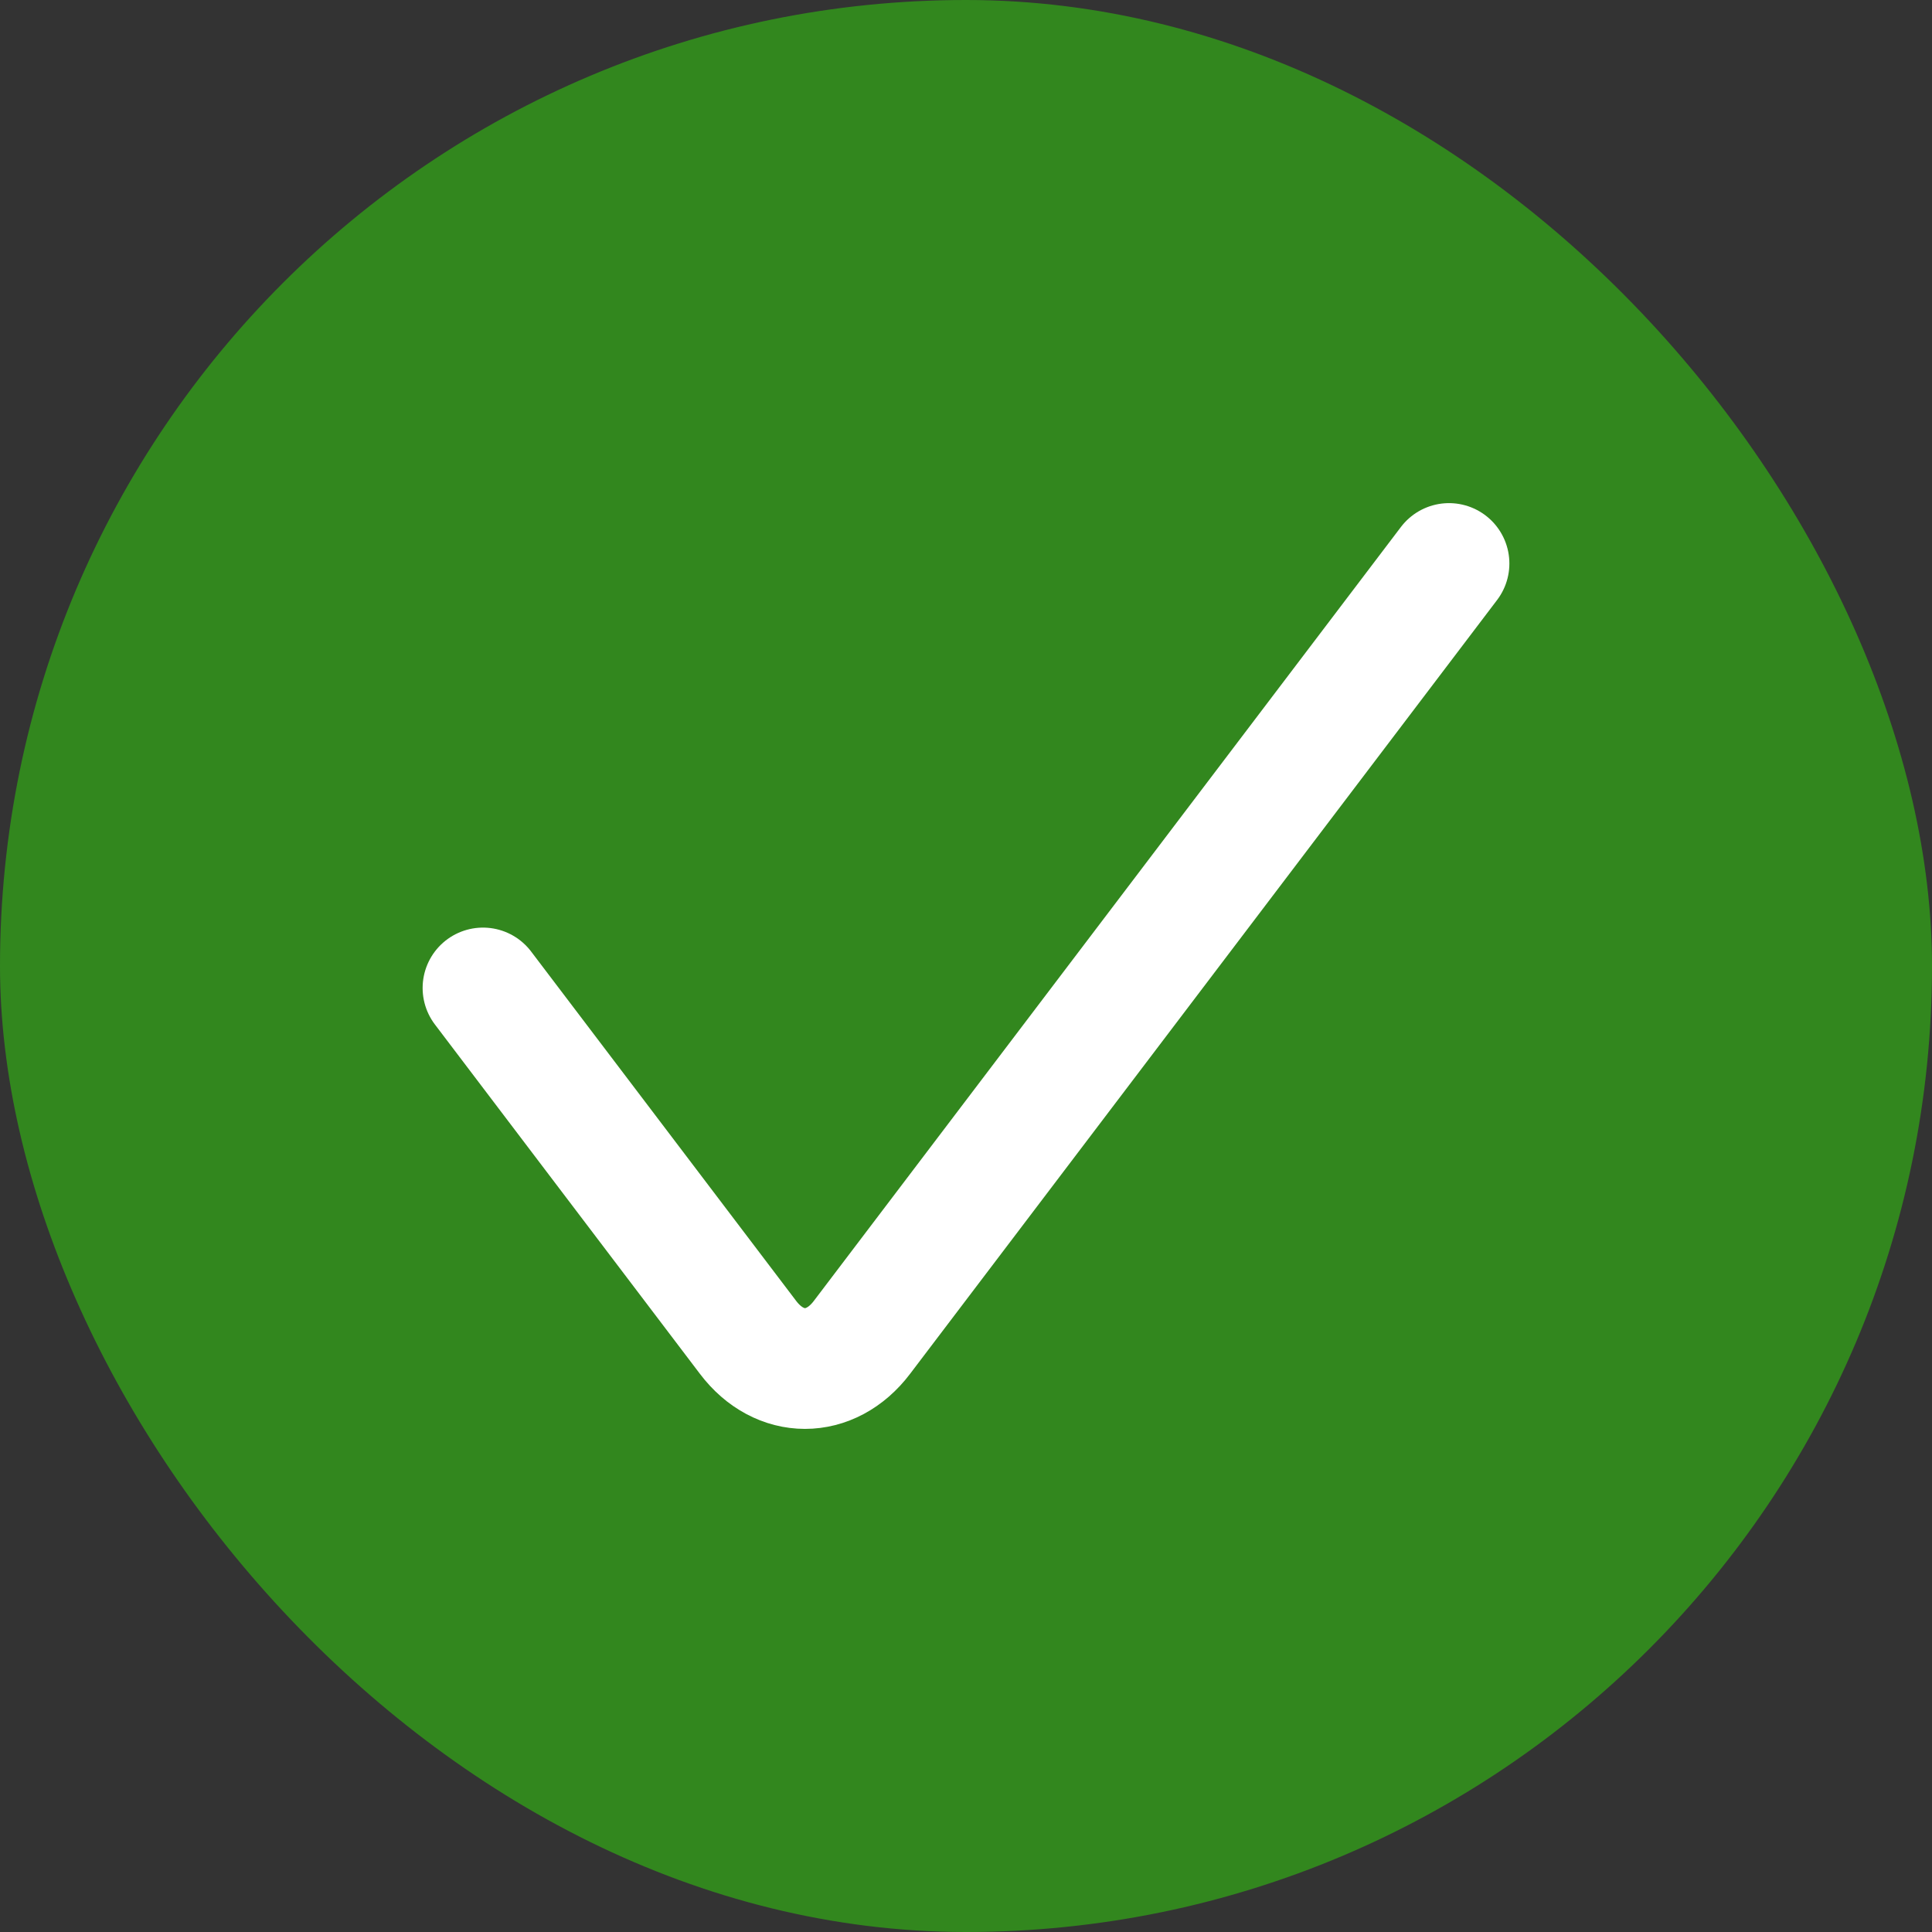
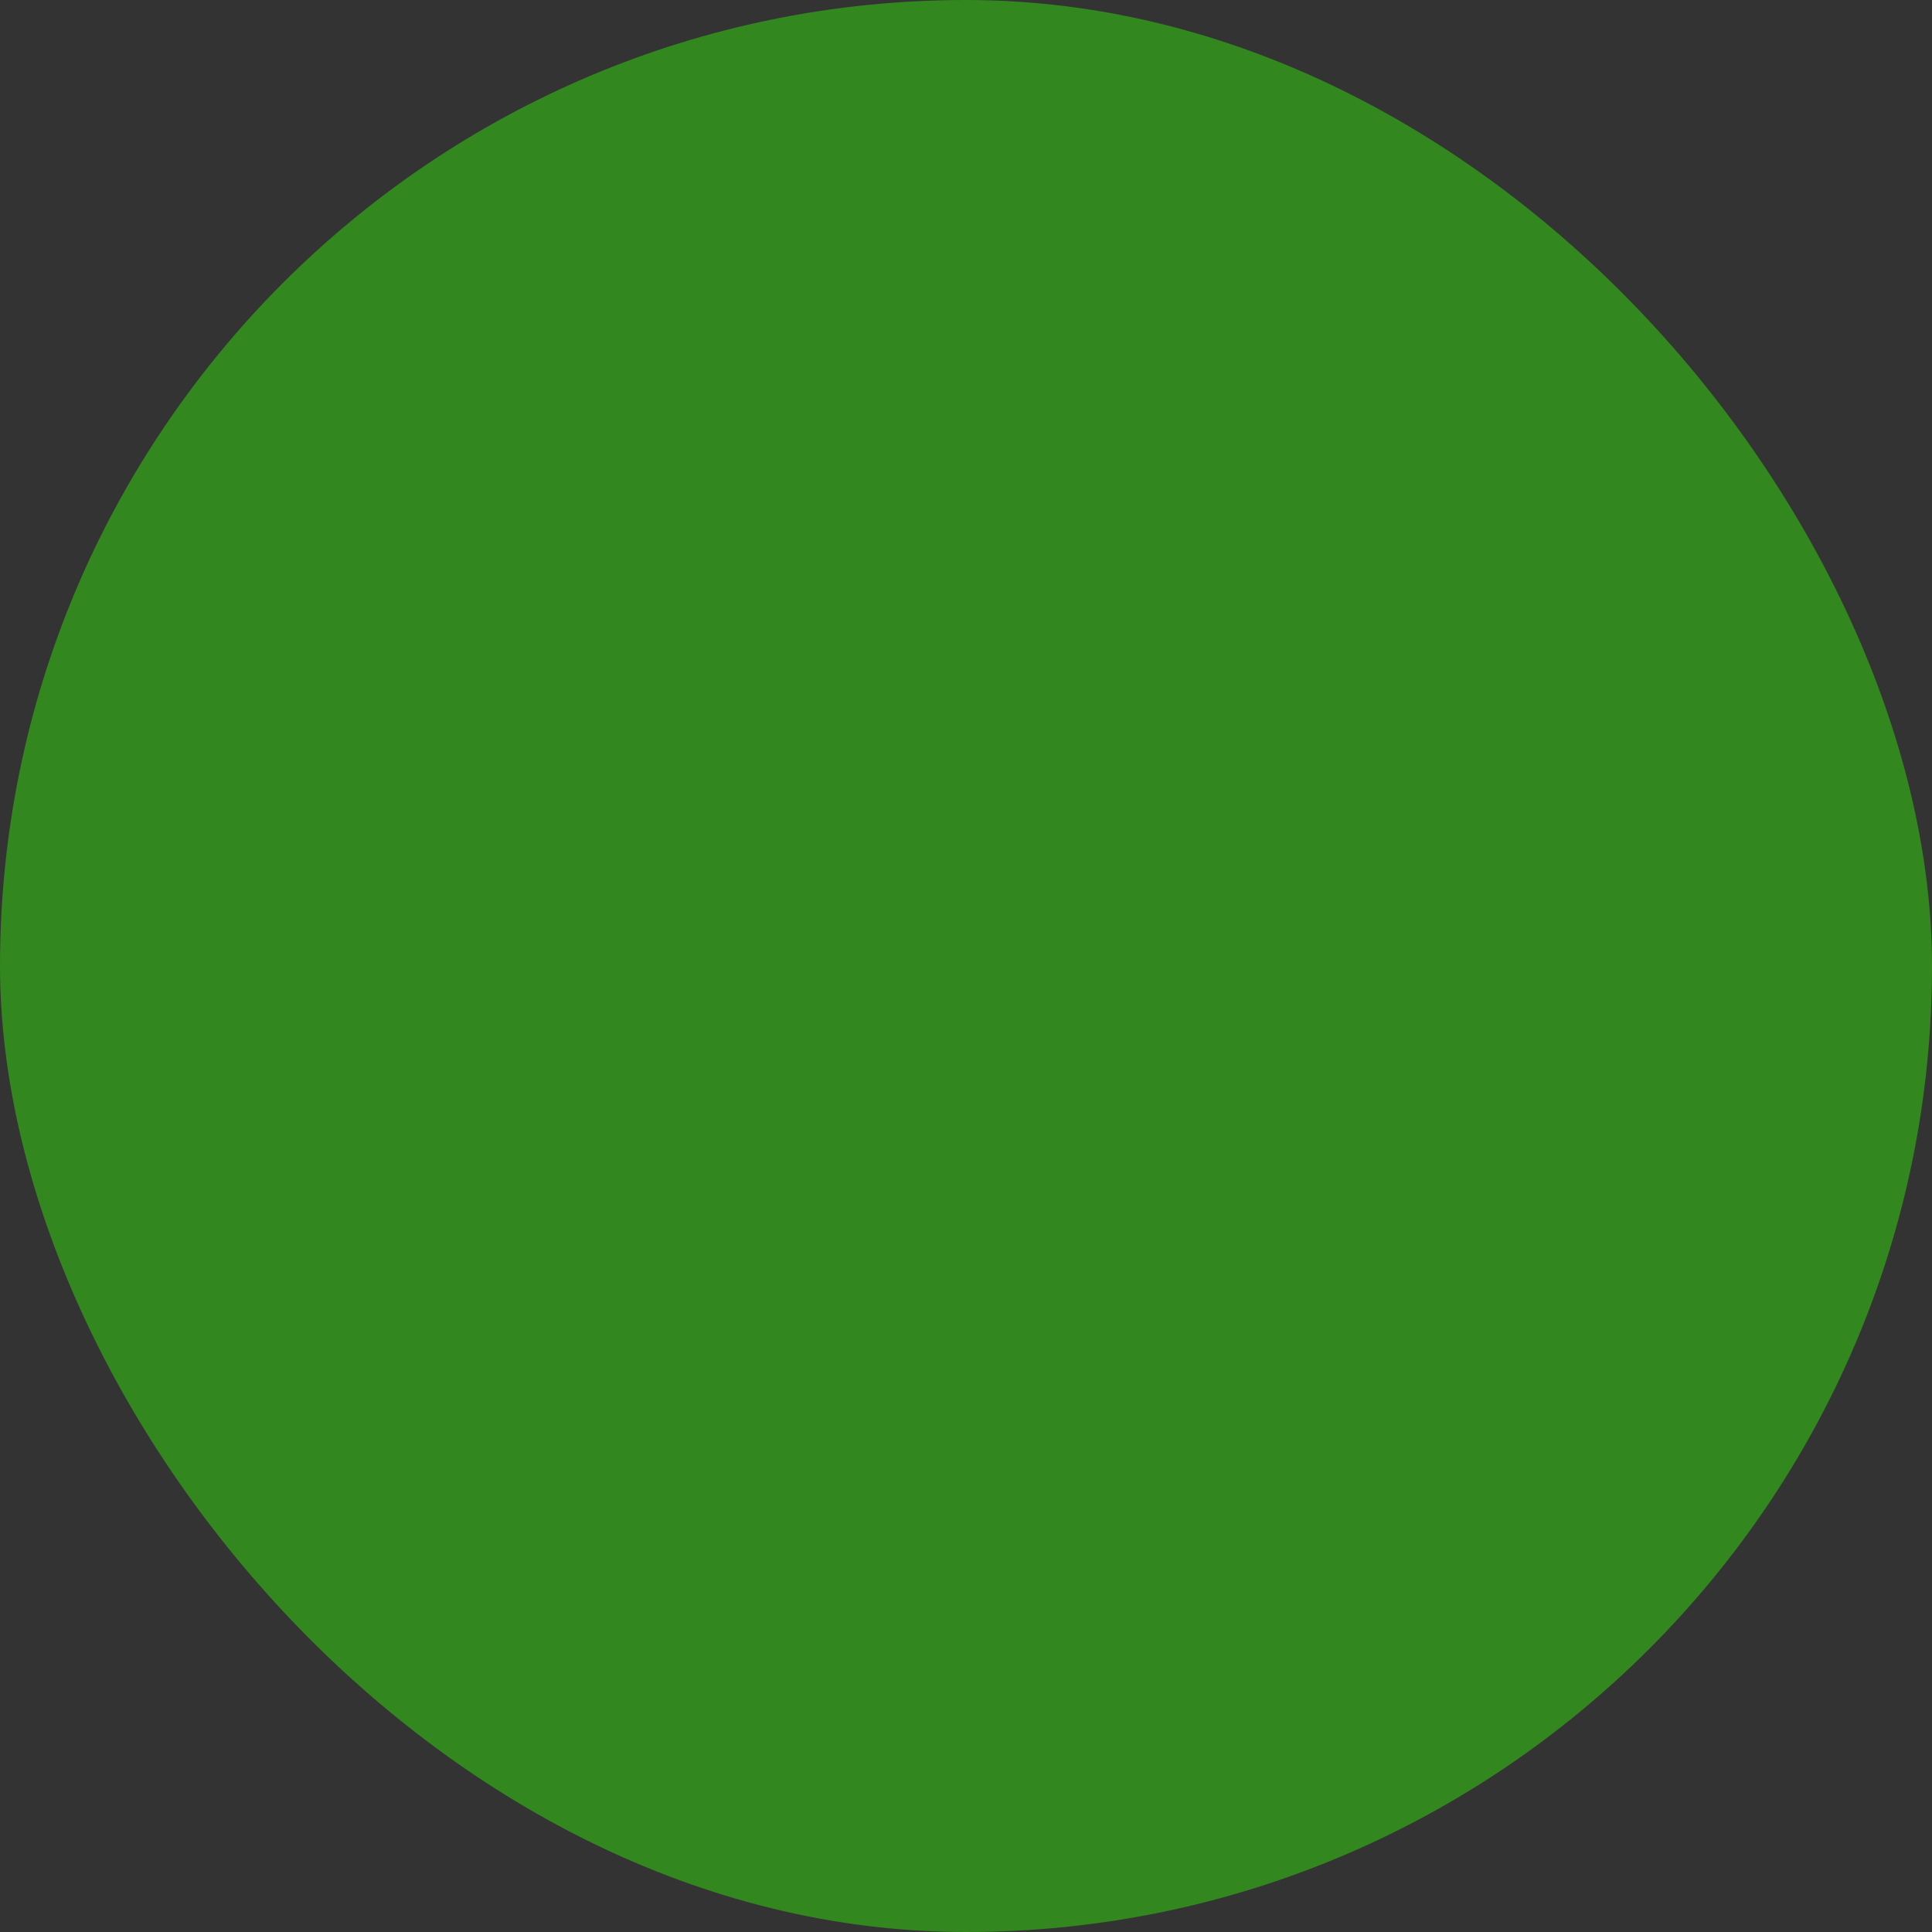
<svg xmlns="http://www.w3.org/2000/svg" width="24" height="24" viewBox="0 0 24 24" fill="none">
  <rect x="0" y="0" width="24" height="24" fill="#333333" stroke="none" />
  <rect width="24" height="24" rx="12" fill="#32871E" />
-   <path d="M18 7L10.707 16.614C10.317 17.129 9.683 17.129 9.293 16.614L6 12.273" stroke="white" stroke-width="1.5" stroke-linecap="round" />
</svg>